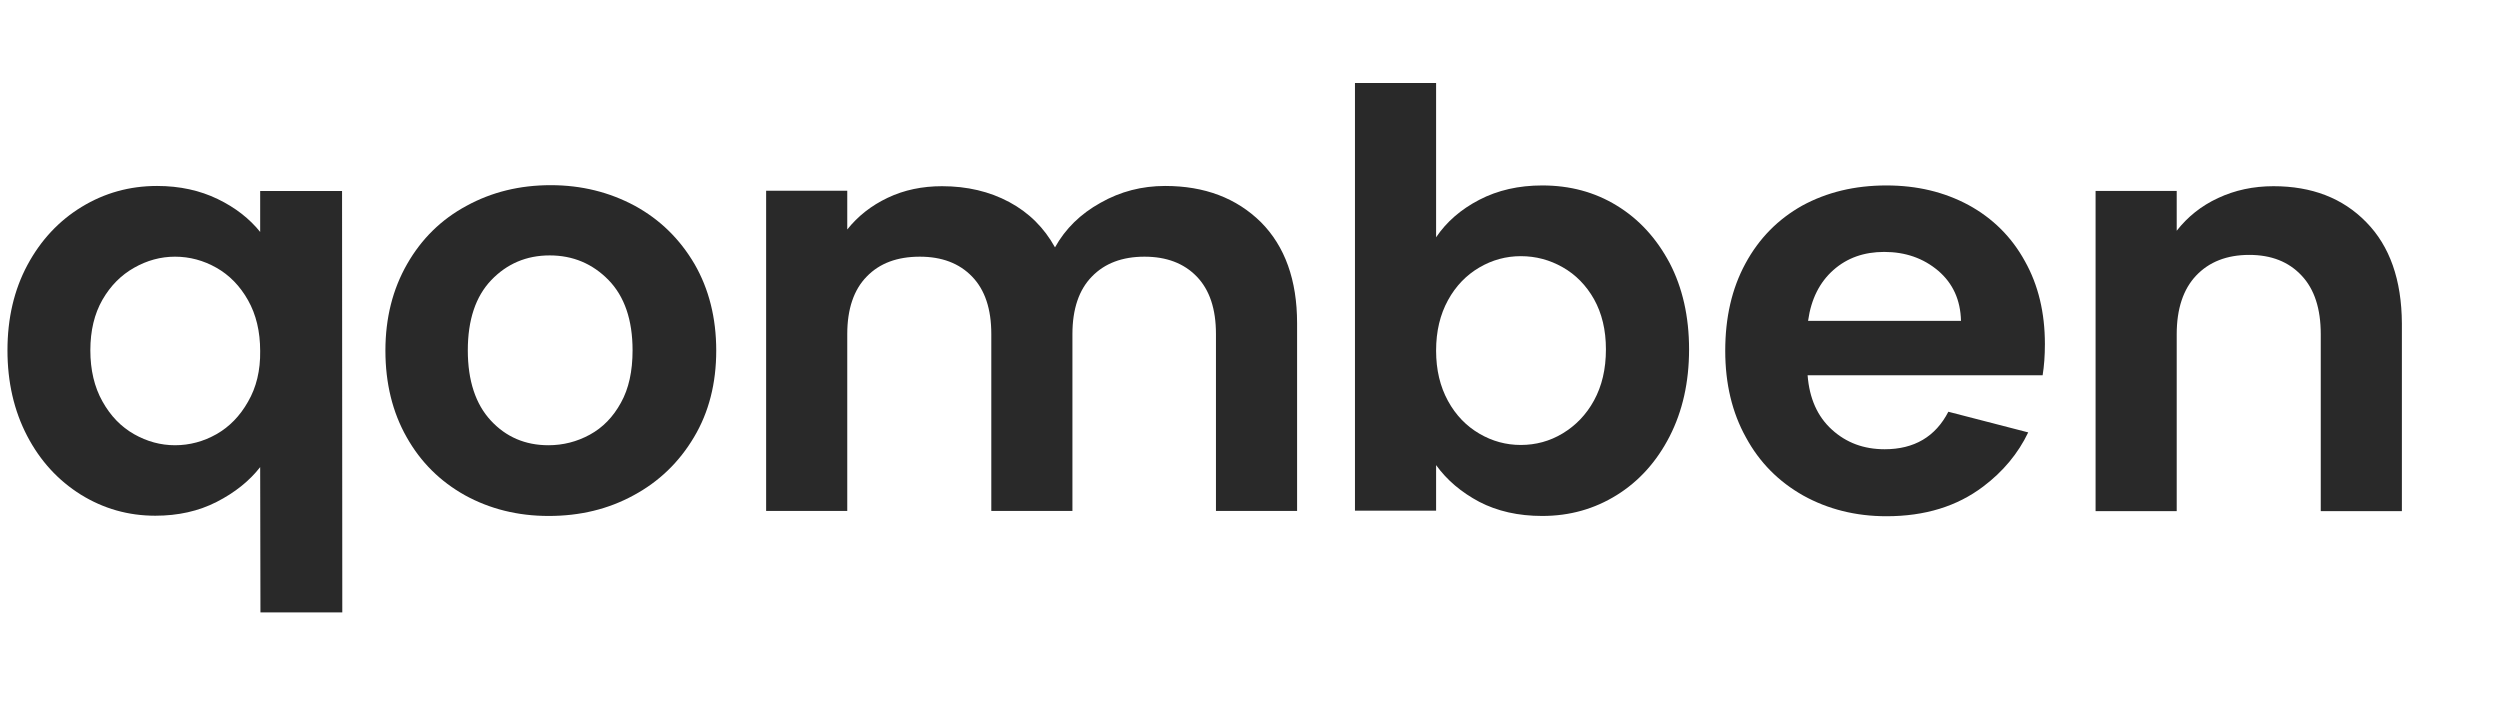
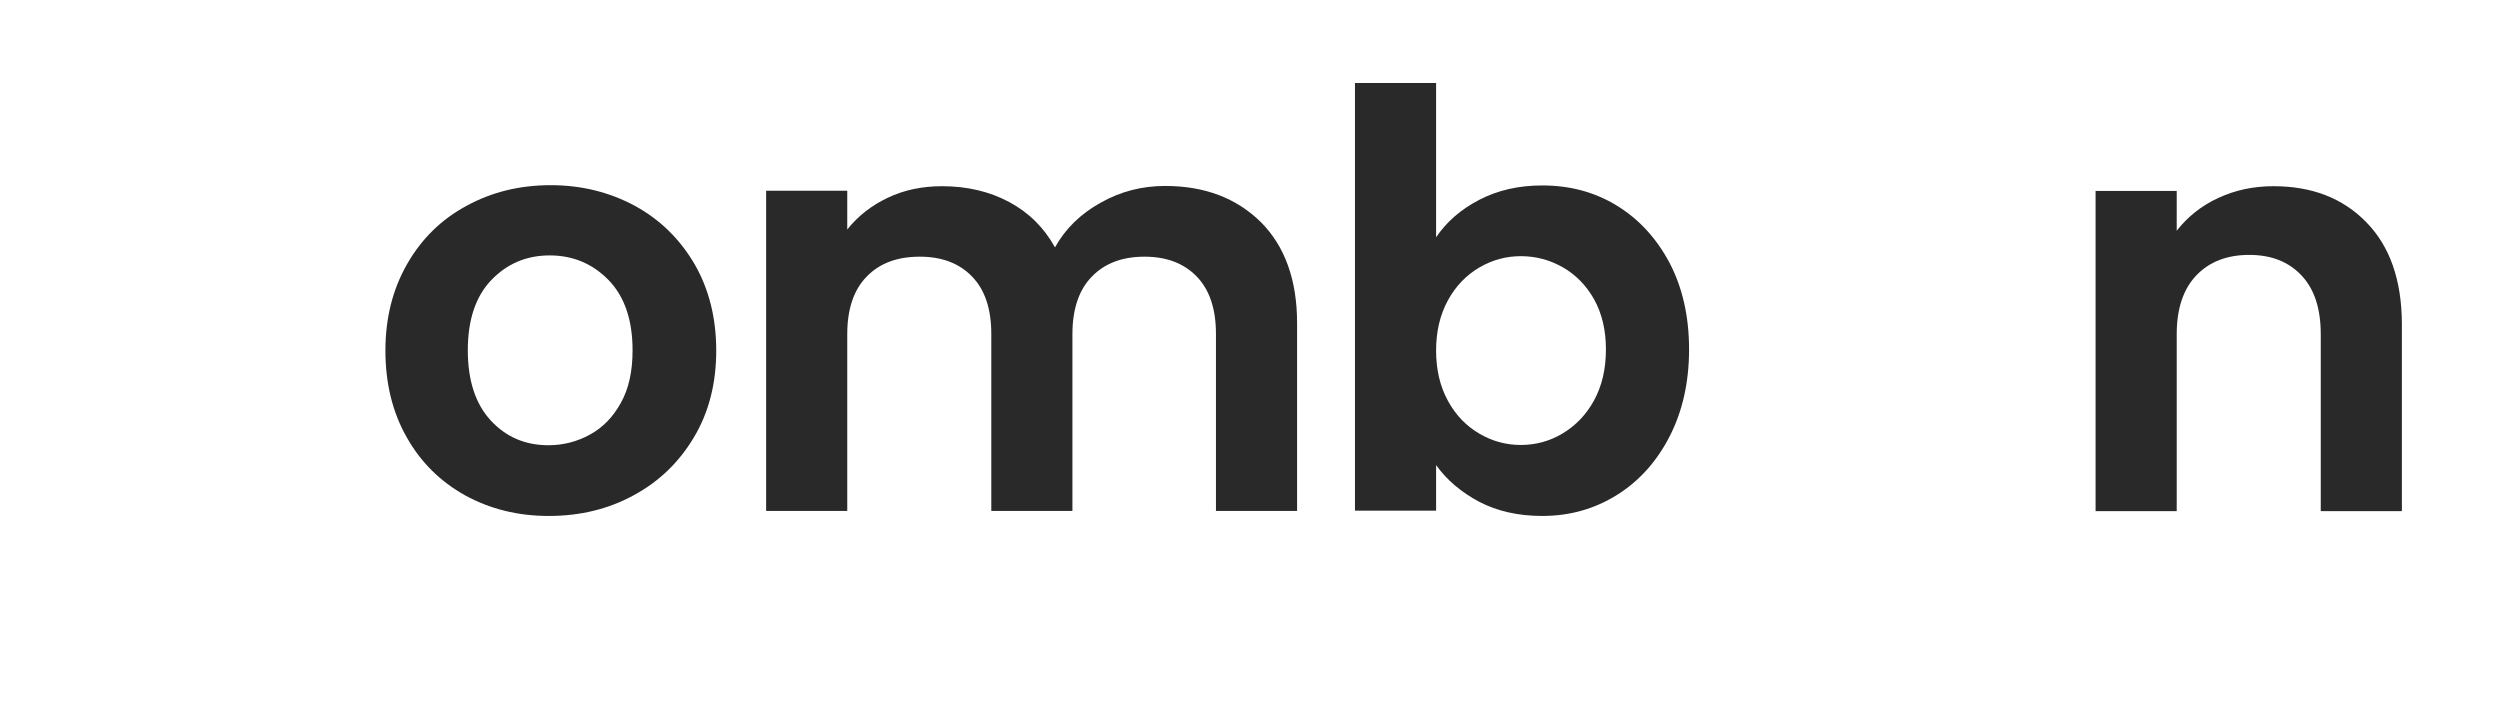
<svg xmlns="http://www.w3.org/2000/svg" width="73" height="21" viewBox="0 0 73 21" fill="none">
  <g id="qomben_logoRVB_ecriture">
    <g id="Group">
-       <path id="Vector" d="M7.605 6.782C7.287 6.385 6.874 6.062 6.357 5.812C5.841 5.562 5.25 5.43 4.586 5.43C3.782 5.43 3.051 5.636 2.387 6.04C1.723 6.444 1.192 7.01 0.801 7.738C0.41 8.466 0.218 9.296 0.218 10.23C0.218 11.163 0.41 11.994 0.793 12.729C1.177 13.464 1.701 14.03 2.358 14.442C3.022 14.853 3.745 15.059 4.535 15.059C5.199 15.059 5.797 14.927 6.328 14.655C6.859 14.383 7.28 14.045 7.597 13.64L7.605 17.882H9.995L9.988 5.577H7.597V6.782H7.605ZM7.243 11.729C7.007 12.148 6.697 12.464 6.321 12.678C5.944 12.891 5.538 13.001 5.11 13.001C4.69 13.001 4.291 12.891 3.915 12.678C3.538 12.464 3.229 12.148 2.992 11.722C2.756 11.303 2.638 10.803 2.638 10.23C2.638 9.656 2.756 9.164 2.992 8.752C3.229 8.341 3.538 8.032 3.915 7.819C4.291 7.605 4.69 7.495 5.11 7.495C5.538 7.495 5.944 7.605 6.321 7.819C6.697 8.032 7.007 8.348 7.243 8.767C7.479 9.186 7.597 9.678 7.597 10.252C7.605 10.818 7.486 11.31 7.243 11.729Z" fill="#292929" />
      <path id="Vector_2" d="M18.538 6.01C17.8 5.613 16.981 5.407 16.081 5.407C15.18 5.407 14.361 5.606 13.623 6.01C12.885 6.407 12.31 6.973 11.889 7.708C11.468 8.443 11.254 9.281 11.254 10.237C11.254 11.192 11.461 12.037 11.874 12.765C12.287 13.5 12.856 14.059 13.579 14.463C14.302 14.86 15.114 15.066 16.021 15.066C16.936 15.066 17.763 14.867 18.501 14.463C19.239 14.066 19.829 13.5 20.265 12.765C20.7 12.037 20.914 11.192 20.914 10.237C20.914 9.281 20.7 8.436 20.279 7.708C19.851 6.98 19.276 6.414 18.538 6.01ZM18.132 11.758C17.903 12.177 17.601 12.486 17.224 12.692C16.848 12.898 16.442 13.001 16.014 13.001C15.335 13.001 14.774 12.758 14.332 12.28C13.889 11.802 13.66 11.119 13.66 10.229C13.66 9.34 13.889 8.656 14.346 8.178C14.804 7.701 15.372 7.458 16.051 7.458C16.73 7.458 17.305 7.701 17.77 8.178C18.235 8.656 18.471 9.34 18.471 10.229C18.471 10.839 18.361 11.347 18.132 11.758Z" fill="#292929" />
      <path id="Vector_3" d="M34.023 5.43C33.344 5.43 32.717 5.591 32.134 5.922C31.551 6.246 31.108 6.679 30.806 7.223C30.488 6.65 30.046 6.209 29.47 5.9C28.894 5.591 28.238 5.437 27.507 5.437C26.931 5.437 26.4 5.547 25.921 5.775C25.441 6.003 25.05 6.312 24.74 6.701V5.569H22.371V14.919H24.74V9.752C24.74 9.024 24.932 8.458 25.308 8.076C25.684 7.686 26.201 7.495 26.858 7.495C27.5 7.495 28.009 7.686 28.385 8.076C28.762 8.466 28.946 9.024 28.946 9.752V14.919H31.315V9.752C31.315 9.024 31.507 8.458 31.883 8.076C32.259 7.686 32.776 7.495 33.418 7.495C34.06 7.495 34.569 7.686 34.946 8.076C35.322 8.466 35.506 9.024 35.506 9.752V14.919H37.875V9.436C37.875 8.179 37.521 7.194 36.82 6.488C36.104 5.783 35.174 5.43 34.023 5.43Z" fill="#292929" />
      <path id="Vector_4" d="M69.095 6.488C68.408 5.782 67.501 5.437 66.386 5.437C65.796 5.437 65.257 5.554 64.77 5.782C64.276 6.01 63.877 6.333 63.56 6.738V5.576H61.191V14.926H63.56V9.759C63.56 9.016 63.752 8.443 64.128 8.046C64.505 7.649 65.021 7.443 65.678 7.443C66.32 7.443 66.829 7.642 67.206 8.046C67.582 8.443 67.766 9.016 67.766 9.759V14.926H70.135V9.443C70.128 8.171 69.781 7.186 69.095 6.488Z" fill="#292929" />
      <path id="Vector_5" d="M47.21 6.003C46.561 5.606 45.838 5.415 45.033 5.415C44.347 5.415 43.735 5.554 43.196 5.834C42.657 6.113 42.237 6.48 41.934 6.929V2.423H39.565V14.912H41.934V13.581C42.252 14.022 42.672 14.375 43.196 14.654C43.72 14.926 44.333 15.066 45.033 15.066C45.838 15.066 46.561 14.86 47.21 14.456C47.86 14.052 48.376 13.478 48.753 12.743C49.129 12.008 49.321 11.163 49.321 10.2C49.321 9.244 49.129 8.399 48.753 7.679C48.369 6.958 47.86 6.4 47.21 6.003ZM46.546 11.692C46.318 12.111 46.008 12.427 45.631 12.655C45.255 12.883 44.842 12.993 44.406 12.993C43.978 12.993 43.572 12.883 43.196 12.662C42.82 12.442 42.51 12.126 42.281 11.707C42.052 11.288 41.934 10.803 41.934 10.237C41.934 9.671 42.052 9.185 42.281 8.766C42.51 8.348 42.82 8.031 43.196 7.811C43.572 7.59 43.978 7.48 44.406 7.48C44.849 7.48 45.255 7.59 45.631 7.804C46.008 8.017 46.318 8.333 46.546 8.737C46.775 9.149 46.893 9.634 46.893 10.2C46.893 10.781 46.775 11.273 46.546 11.692Z" fill="#292929" />
-       <path id="Vector_6" d="M57.483 5.988C56.774 5.606 55.977 5.415 55.084 5.415C54.155 5.415 53.343 5.614 52.627 6.003C51.919 6.4 51.365 6.959 50.967 7.694C50.568 8.429 50.377 9.274 50.377 10.244C50.377 11.2 50.576 12.045 50.982 12.773C51.38 13.508 51.941 14.067 52.657 14.471C53.373 14.868 54.184 15.074 55.084 15.074C56.206 15.074 57.143 14.787 57.911 14.206C58.486 13.773 58.929 13.243 59.224 12.626L56.892 12.023C56.516 12.751 55.896 13.118 55.033 13.118C54.42 13.118 53.911 12.927 53.491 12.545C53.07 12.163 52.834 11.634 52.782 10.957H59.645C59.689 10.685 59.711 10.384 59.711 10.046C59.711 9.134 59.52 8.326 59.128 7.628C58.737 6.915 58.184 6.371 57.483 5.988ZM52.797 9.362C52.885 8.73 53.136 8.238 53.535 7.885C53.933 7.532 54.428 7.356 55.018 7.356C55.638 7.356 56.162 7.539 56.597 7.907C57.025 8.274 57.247 8.76 57.261 9.37H52.797V9.362Z" fill="#292929" />
    </g>
  </g>
</svg>